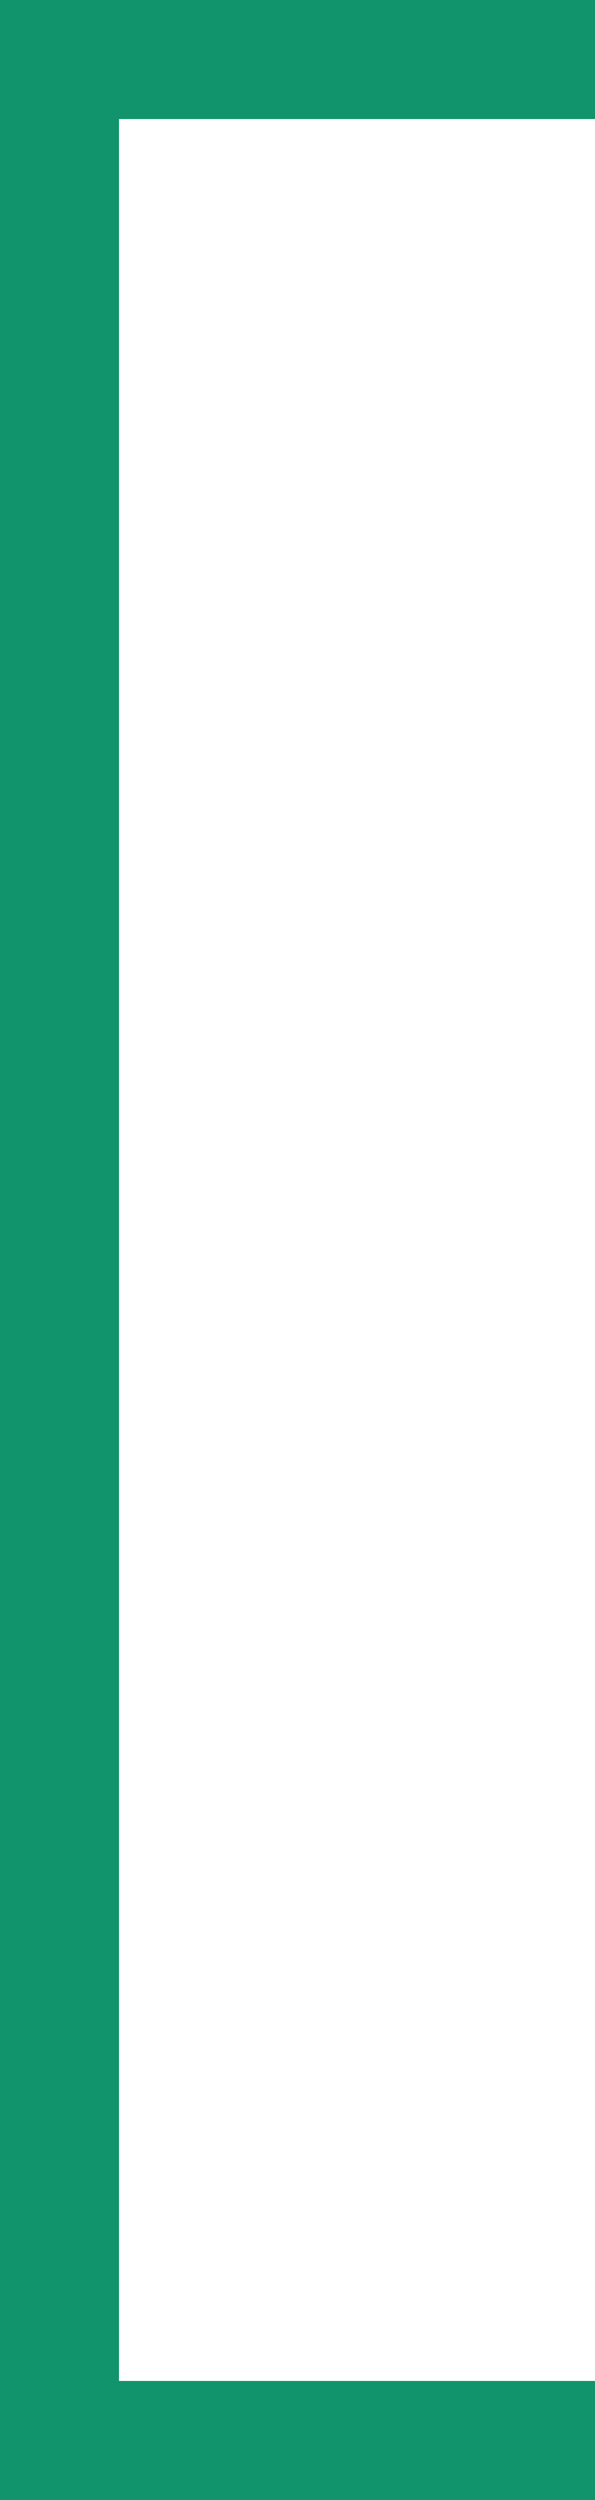
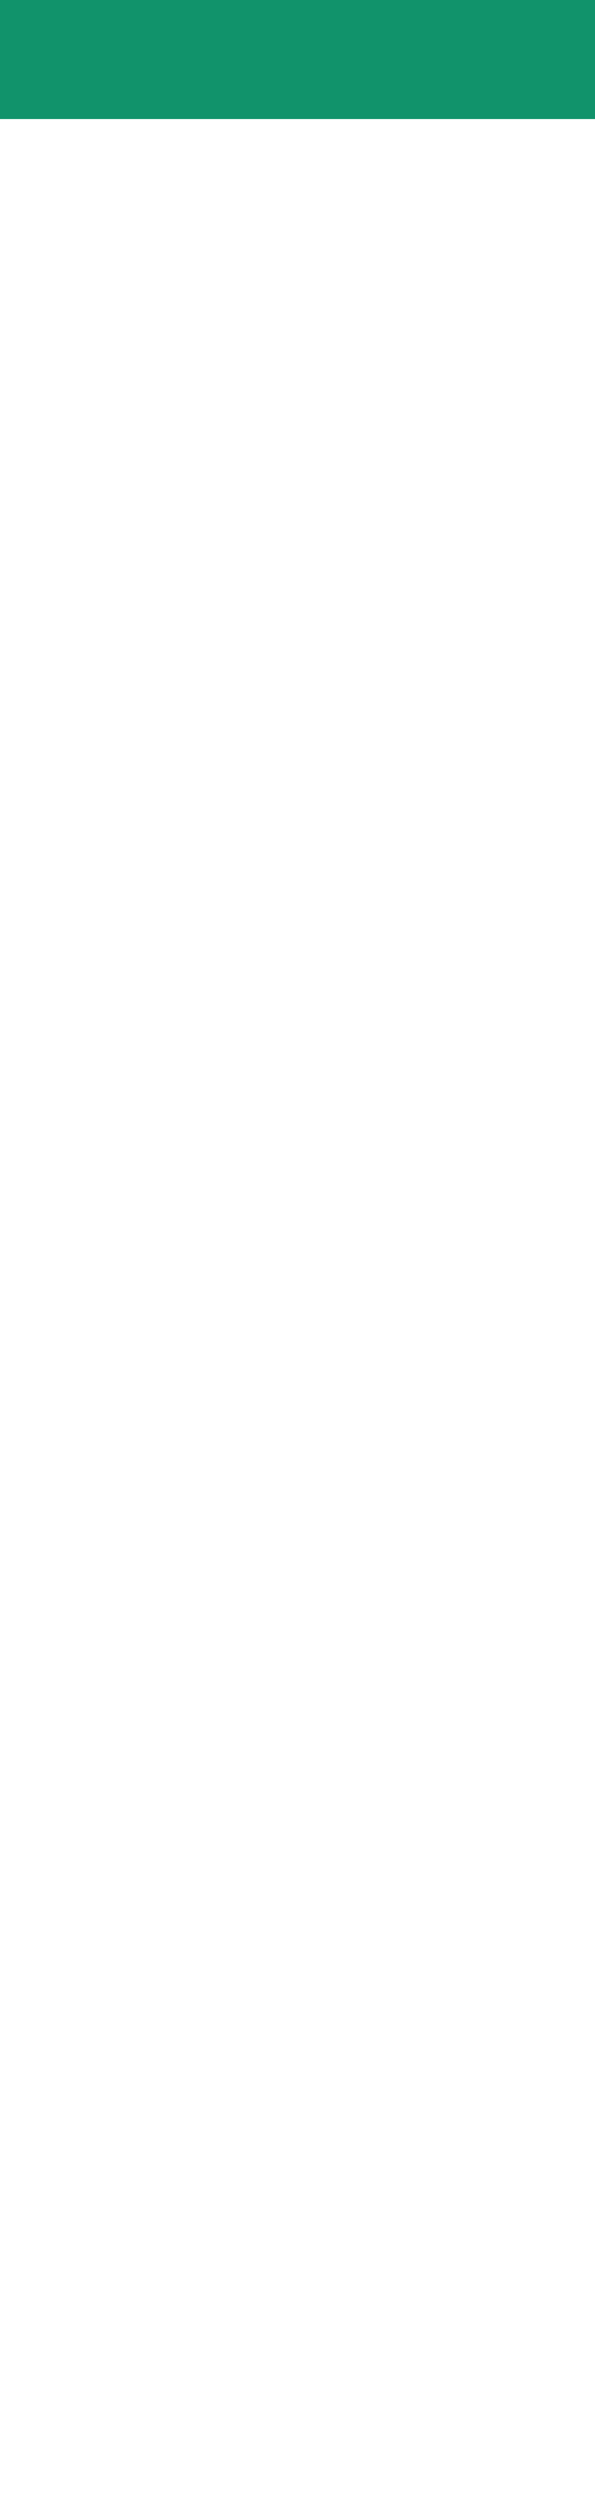
<svg xmlns="http://www.w3.org/2000/svg" width="5" height="21" viewBox="0 0 5 21" fill="none">
-   <rect width="1" height="21" fill="#11936B" />
  <rect width="5" height="1" fill="#11936B" />
-   <rect y="20" width="5" height="1" fill="#11936B" />
</svg>